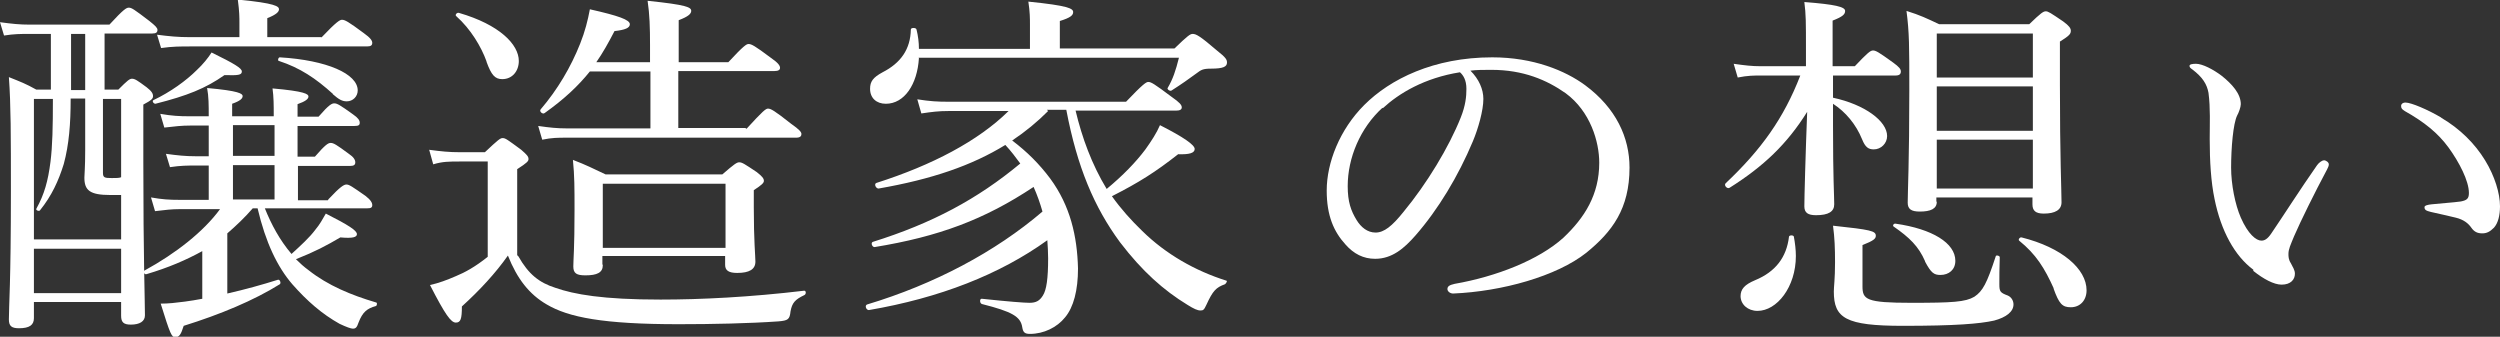
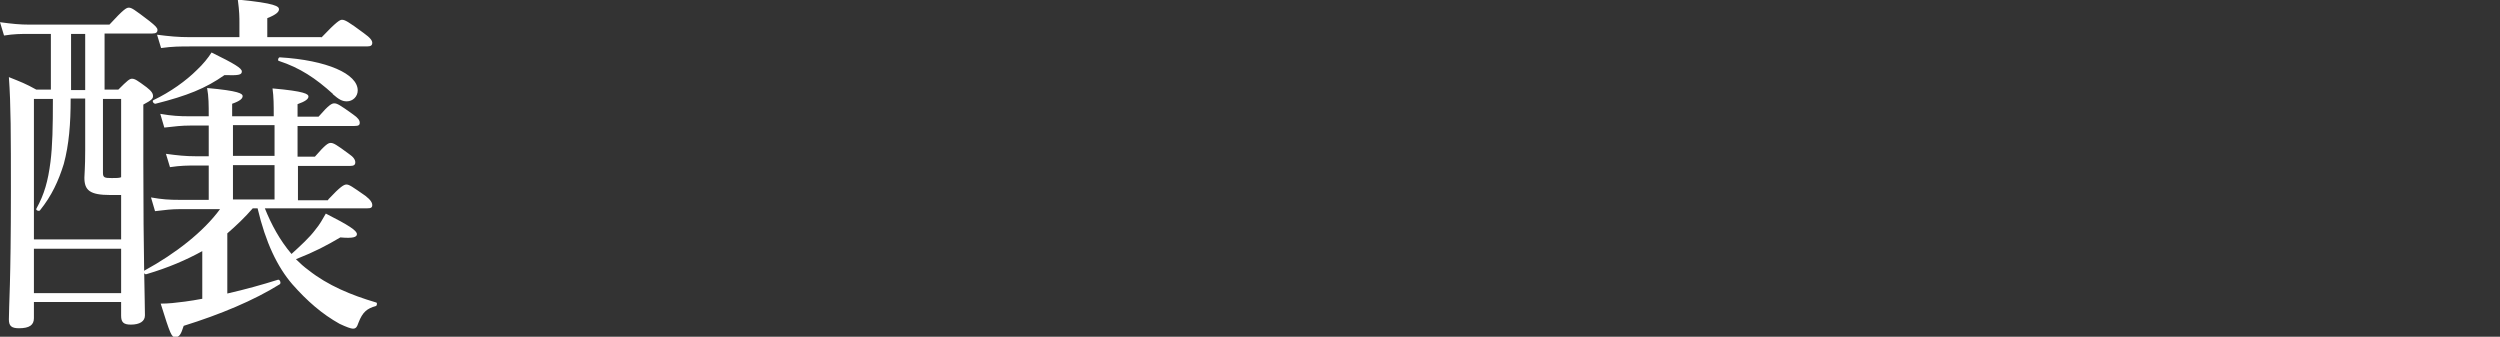
<svg xmlns="http://www.w3.org/2000/svg" id="_レイヤー_2" viewBox="0 0 61.92 8.34">
  <rect x="0" y="0" width="61.92" height="8.34" fill="#333333" stroke="none" />
  <defs>
    <style>.cls-1{fill:#fff;}</style>
  </defs>
  <g id="layout">
    <g>
      <path class="cls-1" d="m2.93,2.22c.23-.23.28-.27.34-.27.07,0,.13.04.36.21.13.1.16.16.16.22,0,.06-.03.1-.24.21v1.43c0,2.34.04,3.45.04,3.79,0,.15-.13.23-.35.23-.18,0-.24-.06-.24-.22v-.34H.84v.4c0,.17-.11.25-.37.25-.19,0-.25-.06-.25-.22,0-.34.05-.91.05-3.16,0-1.41,0-2.15-.05-2.84.3.12.41.16.68.31h.36V.84h-.54c-.2,0-.37,0-.62.04l-.1-.33c.3.04.48.06.74.06h1.97c.35-.38.42-.42.48-.42.07,0,.13.04.51.33.15.12.2.17.2.22,0,.06-.03.09-.13.09h-1.18v1.39h.35Zm-1.18.23c0,.61-.04,1.13-.17,1.61-.13.42-.3.79-.59,1.15-.02.03-.11,0-.09-.04.2-.36.29-.69.35-1.16.05-.4.06-.86.06-1.56h-.47v3.48h2.16v-1.1c-.07,0-.16,0-.27,0-.51,0-.64-.12-.64-.43,0-.08.02-.24.02-.68v-1.28h-.36Zm-.91,4.81h2.16v-1.1H.84v1.1ZM2.11.84h-.35v1.39h.35V.84Zm.89,1.61h-.45v1.83c0,.12.04.13.22.13.11,0,.18,0,.23-.02v-1.94Zm5.14,2.48c.29-.31.38-.36.44-.36.07,0,.14.05.47.28.13.1.17.17.17.23s-.03.08-.13.08h-2.53c.16.4.37.79.66,1.13.23-.21.45-.41.59-.6.11-.13.18-.26.26-.4.57.29.77.42.77.51,0,.07-.09.11-.41.08-.34.2-.62.35-1.1.54.1.1.2.19.31.27.48.38,1.06.62,1.67.8.04,0,.03.08,0,.09-.22.06-.33.15-.43.41-.04.12-.07.15-.14.15-.05,0-.16-.04-.33-.12-.43-.24-.8-.56-1.17-.98-.37-.43-.66-1.03-.86-1.88h-.12c-.19.22-.41.43-.63.62v1.49c.44-.1.87-.22,1.25-.34.05-.02.09.08.05.11-.64.4-1.48.75-2.38,1.03-.07.22-.11.28-.21.28-.09,0-.12-.06-.36-.83.2,0,.37-.02.6-.05.14-.02.28-.04.43-.07v-1.18c-.4.22-.84.41-1.38.57-.05.02-.09-.06-.05-.09.77-.42,1.46-.96,1.87-1.52h-1c-.2,0-.36.02-.61.05l-.1-.34c.28.05.46.06.7.06h.73v-.85h-.32c-.2,0-.37,0-.64.04l-.1-.33c.29.04.49.06.73.06h.33v-.76h-.46c-.21,0-.38.02-.64.05l-.1-.34c.29.05.47.06.72.06h.48v-.02c0-.25,0-.47-.04-.68.79.07.88.14.88.2s-.06.12-.26.19v.31h1.03v-.04c0-.22,0-.44-.03-.65.8.07.89.14.89.2s-.07.12-.27.19v.31h.52c.26-.3.33-.33.39-.33.07,0,.14.04.46.27.13.09.17.15.17.21s-.03.08-.13.08h-1.41v.76h.43c.26-.3.33-.34.39-.34.07,0,.14.04.45.27.12.08.16.15.16.21s-.03.09-.13.09h-1.29v.85h.74ZM3.8,2.48c.42-.2.81-.48,1.08-.75.14-.13.28-.3.36-.43.57.28.75.39.75.47,0,.09-.09.1-.43.09-.47.33-.92.51-1.71.71-.05,0-.09-.07-.05-.09ZM7.96.93c.38-.4.46-.44.51-.44.07,0,.15.04.54.33.17.12.21.19.21.24,0,.06-.03.09-.13.09h-4.37c-.25,0-.45,0-.73.04l-.1-.33c.31.04.52.06.8.06h1.24v-.35c0-.14,0-.28-.04-.58.94.09,1.02.17,1.02.24,0,.06-.06.13-.29.22v.47h1.34Zm-1.16,2.93v-.76h-1.03v.76h1.03Zm0,.23h-1.03v.85h1.03v-.85Zm1.45-1.76c-.43-.39-.82-.65-1.34-.82-.04,0-.02-.09.02-.09,1.17.07,1.93.41,1.93.82,0,.15-.12.27-.27.27-.11,0-.19-.04-.35-.18Z" />
-       <path class="cls-1" d="m12.84,6.35c.25.44.51.65.92.78.46.16,1.16.29,2.6.29.99,0,2.22-.06,3.56-.22.05,0,.05.09,0,.11-.23.11-.3.19-.34.4-.02.2-.06.23-.3.25-.71.05-1.63.07-2.47.07-1.87,0-2.73-.17-3.27-.49-.43-.25-.73-.63-.96-1.21-.31.44-.7.86-1.14,1.26,0,.31-.03.4-.15.4s-.26-.19-.64-.93c.22-.05.41-.12.64-.22.22-.09.48-.23.79-.48v-2.36h-.69c-.26,0-.43,0-.66.07l-.1-.36c.3.04.49.06.76.06h.62c.33-.31.38-.35.44-.35.07,0,.12.04.46.29.15.13.18.17.18.23,0,.05-.03.09-.28.25v2.13Zm-.79-4.83c-.13-.36-.39-.8-.75-1.12-.04-.03.02-.1.07-.08,1,.29,1.48.78,1.48,1.19,0,.25-.16.45-.41.45-.18,0-.27-.1-.39-.43Zm6.44,1.67c.41-.45.48-.5.53-.5.07,0,.15.04.58.38.2.14.25.2.25.25s-.03.09-.13.09h-5.68c-.22,0-.37,0-.61.05l-.1-.34c.28.04.47.06.71.06h2.07v-1.41h-1.5c-.29.36-.63.68-1.12,1.03-.05.04-.14-.04-.1-.09.42-.49.75-1.05.98-1.63.12-.3.19-.58.24-.85.71.16.99.26.99.37,0,.09-.11.14-.38.17-.15.29-.29.54-.45.77h1.33v-.41c0-.46-.01-.77-.06-1.11.97.1,1.08.16,1.08.25,0,.07-.07.14-.31.23v1.04h1.23c.38-.41.45-.45.5-.45.07,0,.15.04.55.34.19.13.23.2.23.25s-.04.08-.14.08h-2.38v1.41h1.66Zm-3.56,3.38c0,.18-.14.25-.43.25-.22,0-.3-.05-.3-.22s.03-.43.03-1.4c0-.54,0-.84-.04-1.24.34.13.49.21.81.36h2.89c.3-.26.36-.3.42-.3.07,0,.13.04.43.24.14.11.18.16.18.22,0,.05-.05.1-.25.23v.42c0,.84.04,1.22.04,1.35,0,.19-.15.28-.45.28-.21,0-.3-.06-.3-.2v-.22h-3.04v.2Zm3.04-2.02h-3.04v1.59h3.04v-1.59Z" />
-       <path class="cls-1" d="m25.96,2.75c-.27.27-.56.51-.89.73.37.28.67.58.94.94.5.68.67,1.43.69,2.23,0,.54-.11.96-.32,1.21-.2.25-.53.41-.87.41-.13,0-.17-.04-.19-.16-.04-.27-.25-.39-1-.58-.06-.02-.06-.14,0-.13.66.07,1.05.1,1.18.1.16,0,.25-.05.33-.18.09-.14.13-.42.13-.92,0-.15-.01-.31-.02-.45-1.18.85-2.67,1.43-4.42,1.73-.07,0-.11-.12-.04-.14,1.66-.5,3.17-1.3,4.34-2.3-.06-.21-.13-.41-.22-.61-1.22.81-2.35,1.23-3.94,1.49-.06,0-.1-.11-.04-.13,1.47-.46,2.59-1.06,3.65-1.94-.11-.15-.23-.31-.37-.46-.83.51-1.82.85-3.14,1.08-.07,0-.12-.12-.05-.14,1.38-.44,2.52-1.04,3.27-1.78h-1.49c-.24,0-.4.02-.67.06l-.1-.35c.32.05.5.06.77.06h4.4c.42-.44.5-.49.55-.49.07,0,.14.04.58.37.2.14.25.2.25.26,0,.05-.04.08-.14.08h-2.49c.16.67.4,1.33.77,1.94.4-.33.72-.66.96-.98.15-.21.28-.41.36-.6.59.3.86.49.86.59,0,.1-.13.14-.41.13-.56.44-.97.7-1.64,1.04.22.31.48.6.75.86.59.58,1.32.99,2.08,1.23.04,0,0,.07-.03.09-.22.08-.3.16-.46.51-.06.13-.08.14-.15.14s-.16-.04-.32-.14c-.59-.36-1.12-.83-1.67-1.55-.64-.87-1.06-1.86-1.33-3.28h-.48Zm-3.2-1.31c-.04.65-.36,1.13-.82,1.13-.23,0-.39-.14-.39-.37,0-.18.07-.28.31-.41.45-.23.69-.57.7-1.06,0-.05.13-.05.14,0,.04.16.06.32.06.48h2.75v-.6c0-.14,0-.32-.04-.57.99.1,1.11.17,1.11.26,0,.08-.07.14-.33.22v.68h2.84c.33-.32.39-.36.45-.36.08,0,.17.04.6.41.23.18.25.23.25.3,0,.1-.09.15-.39.15-.21,0-.25.03-.37.12-.19.14-.36.26-.61.42-.04.03-.12-.03-.1-.06.13-.22.2-.43.28-.75h-6.45Z" />
-       <path class="cls-1" d="m36.74,2.45c0,.29-.13.74-.26,1.05-.36.86-.86,1.69-1.42,2.33-.28.32-.58.58-1,.58-.29,0-.53-.12-.74-.36-.28-.31-.46-.7-.46-1.33,0-.69.32-1.51.93-2.12.64-.64,1.72-1.18,3.17-1.18,1.02,0,1.81.33,2.3.69.77.57,1.1,1.3,1.1,2.04,0,1.02-.43,1.59-1.07,2.11-.73.58-2.09.96-3.3,1.01-.07,0-.14-.05-.14-.11,0-.07.05-.1.18-.13,1.03-.18,2.08-.59,2.69-1.14.53-.5.89-1.07.89-1.86,0-.52-.22-1.27-.83-1.72-.47-.33-1.05-.58-1.84-.58-.21,0-.36,0-.52.02.21.21.32.46.32.7Zm-2.5.22c-.55.5-.86,1.24-.86,1.94,0,.39.08.61.22.84.11.18.27.31.47.31.21,0,.41-.16.69-.51.58-.7,1.13-1.61,1.42-2.34.12-.3.14-.52.14-.71,0-.22-.08-.34-.16-.41-.88.14-1.51.52-1.91.89Z" />
-       <path class="cls-1" d="m45.4,2.42c.79.17,1.34.58,1.34.95,0,.18-.15.33-.33.33-.13,0-.21-.05-.29-.25-.15-.37-.41-.68-.72-.88v.55c0,1.3.03,1.73.03,1.94,0,.18-.14.27-.45.27-.2,0-.29-.06-.29-.22,0-.22.03-1.31.07-2.34-.5.8-1.08,1.35-1.92,1.88-.06.04-.15-.06-.1-.11.88-.83,1.44-1.61,1.85-2.67h-.95c-.2,0-.35,0-.6.05l-.1-.34c.28.04.45.06.67.06h1.12v-.41c0-.69,0-.87-.04-1.18.77.06,1.01.12,1.01.22,0,.08-.05.14-.31.24v1.13h.55c.32-.34.39-.39.45-.39.07,0,.14.04.5.3.15.11.19.16.19.22s-.03.1-.13.1h-1.55v.53Zm-2.29,4.92c0-.18.1-.29.36-.4.51-.21.78-.57.84-1.08.01-.04.11-.04.12,0,.03.16.05.33.05.48,0,.77-.47,1.36-.95,1.36-.24,0-.42-.16-.42-.37Zm3.02-.25c0,.33.09.41,1.21.41,1.02,0,1.34-.02,1.56-.15.21-.14.31-.33.53-1,0-.04.1-.02.1.02-.01.28-.01.49-.01.67s.02.21.21.28c.09.04.14.13.14.22,0,.18-.18.32-.48.4-.36.08-.96.13-2.26.13-1.42,0-1.71-.19-1.71-.85,0-.12.03-.31.03-.72,0-.36-.01-.61-.05-.91.94.1,1.06.13,1.06.25,0,.07-.05.12-.33.23v1.02Zm1.55-.62c-.16-.37-.39-.59-.78-.86-.03-.02,0-.08.05-.07.91.13,1.48.48,1.48.92,0,.22-.16.35-.37.35-.16,0-.23-.05-.38-.33Zm.29-1.47c0,.17-.15.24-.42.24-.21,0-.3-.06-.3-.22,0-.25.04-1.04.04-2.79,0-1.09,0-1.42-.07-1.96.35.11.49.18.81.33h2.23c.29-.28.35-.32.41-.32s.12.04.43.25c.15.11.19.17.19.23,0,.08-.03.12-.27.27v1.06c0,1.8.04,2.65.04,2.92,0,.19-.16.28-.44.28-.2,0-.28-.07-.28-.23v-.17h-2.38v.1Zm2.38-4.17h-2.38v1.09h2.38V.83Zm-2.38,2.41h2.38v-1.1h-2.38v1.1Zm0,1.43h2.38v-1.21h-2.38v1.21Zm2.9,2.48c-.23-.51-.44-.85-.86-1.19-.03-.03.02-.09.06-.08,1,.25,1.61.78,1.61,1.31,0,.25-.16.42-.39.42-.21,0-.29-.08-.43-.47Z" />
-       <path class="cls-1" d="m55.81,6.68c-.46-.34-.8-.96-.96-1.75-.09-.43-.12-.94-.12-1.49,0-.37.02-.76-.03-1.14-.04-.22-.15-.39-.4-.58-.06-.04-.07-.06-.07-.09,0-.04.08-.05.16-.05.16,0,.43.14.64.3.25.2.47.44.47.7,0,.07-.05.21-.09.28-.1.2-.15.81-.15,1.29,0,.42.1.92.24,1.24.18.41.38.57.51.57.08,0,.15-.04.24-.17.3-.44.72-1.1,1.14-1.7.05-.07.13-.12.17-.12.05,0,.12.05.12.1,0,.04-.02.08-.04.12-.31.58-.66,1.29-.82,1.66-.09.22-.14.32-.14.44,0,.06,0,.14.06.23.05.1.1.17.1.26,0,.14-.1.27-.33.27-.19,0-.45-.14-.7-.34Zm4.66-3.76c.46.27.83.64,1.08,1.05.24.39.37.82.37,1.14,0,.23-.05.42-.15.53-.1.1-.18.14-.29.14-.12,0-.2-.04-.27-.14-.07-.1-.18-.2-.39-.25-.17-.04-.38-.09-.61-.14-.12-.03-.16-.05-.16-.12,0-.04.08-.06.18-.07.28-.03.5-.04.72-.07.15-.03.2-.07.2-.21,0-.3-.24-.76-.5-1.12-.27-.37-.61-.64-1.09-.91-.06-.04-.09-.06-.09-.13,0-.04.04-.08.11-.08.14,0,.56.18.88.37Z" />
    </g>
  </g>
</svg>